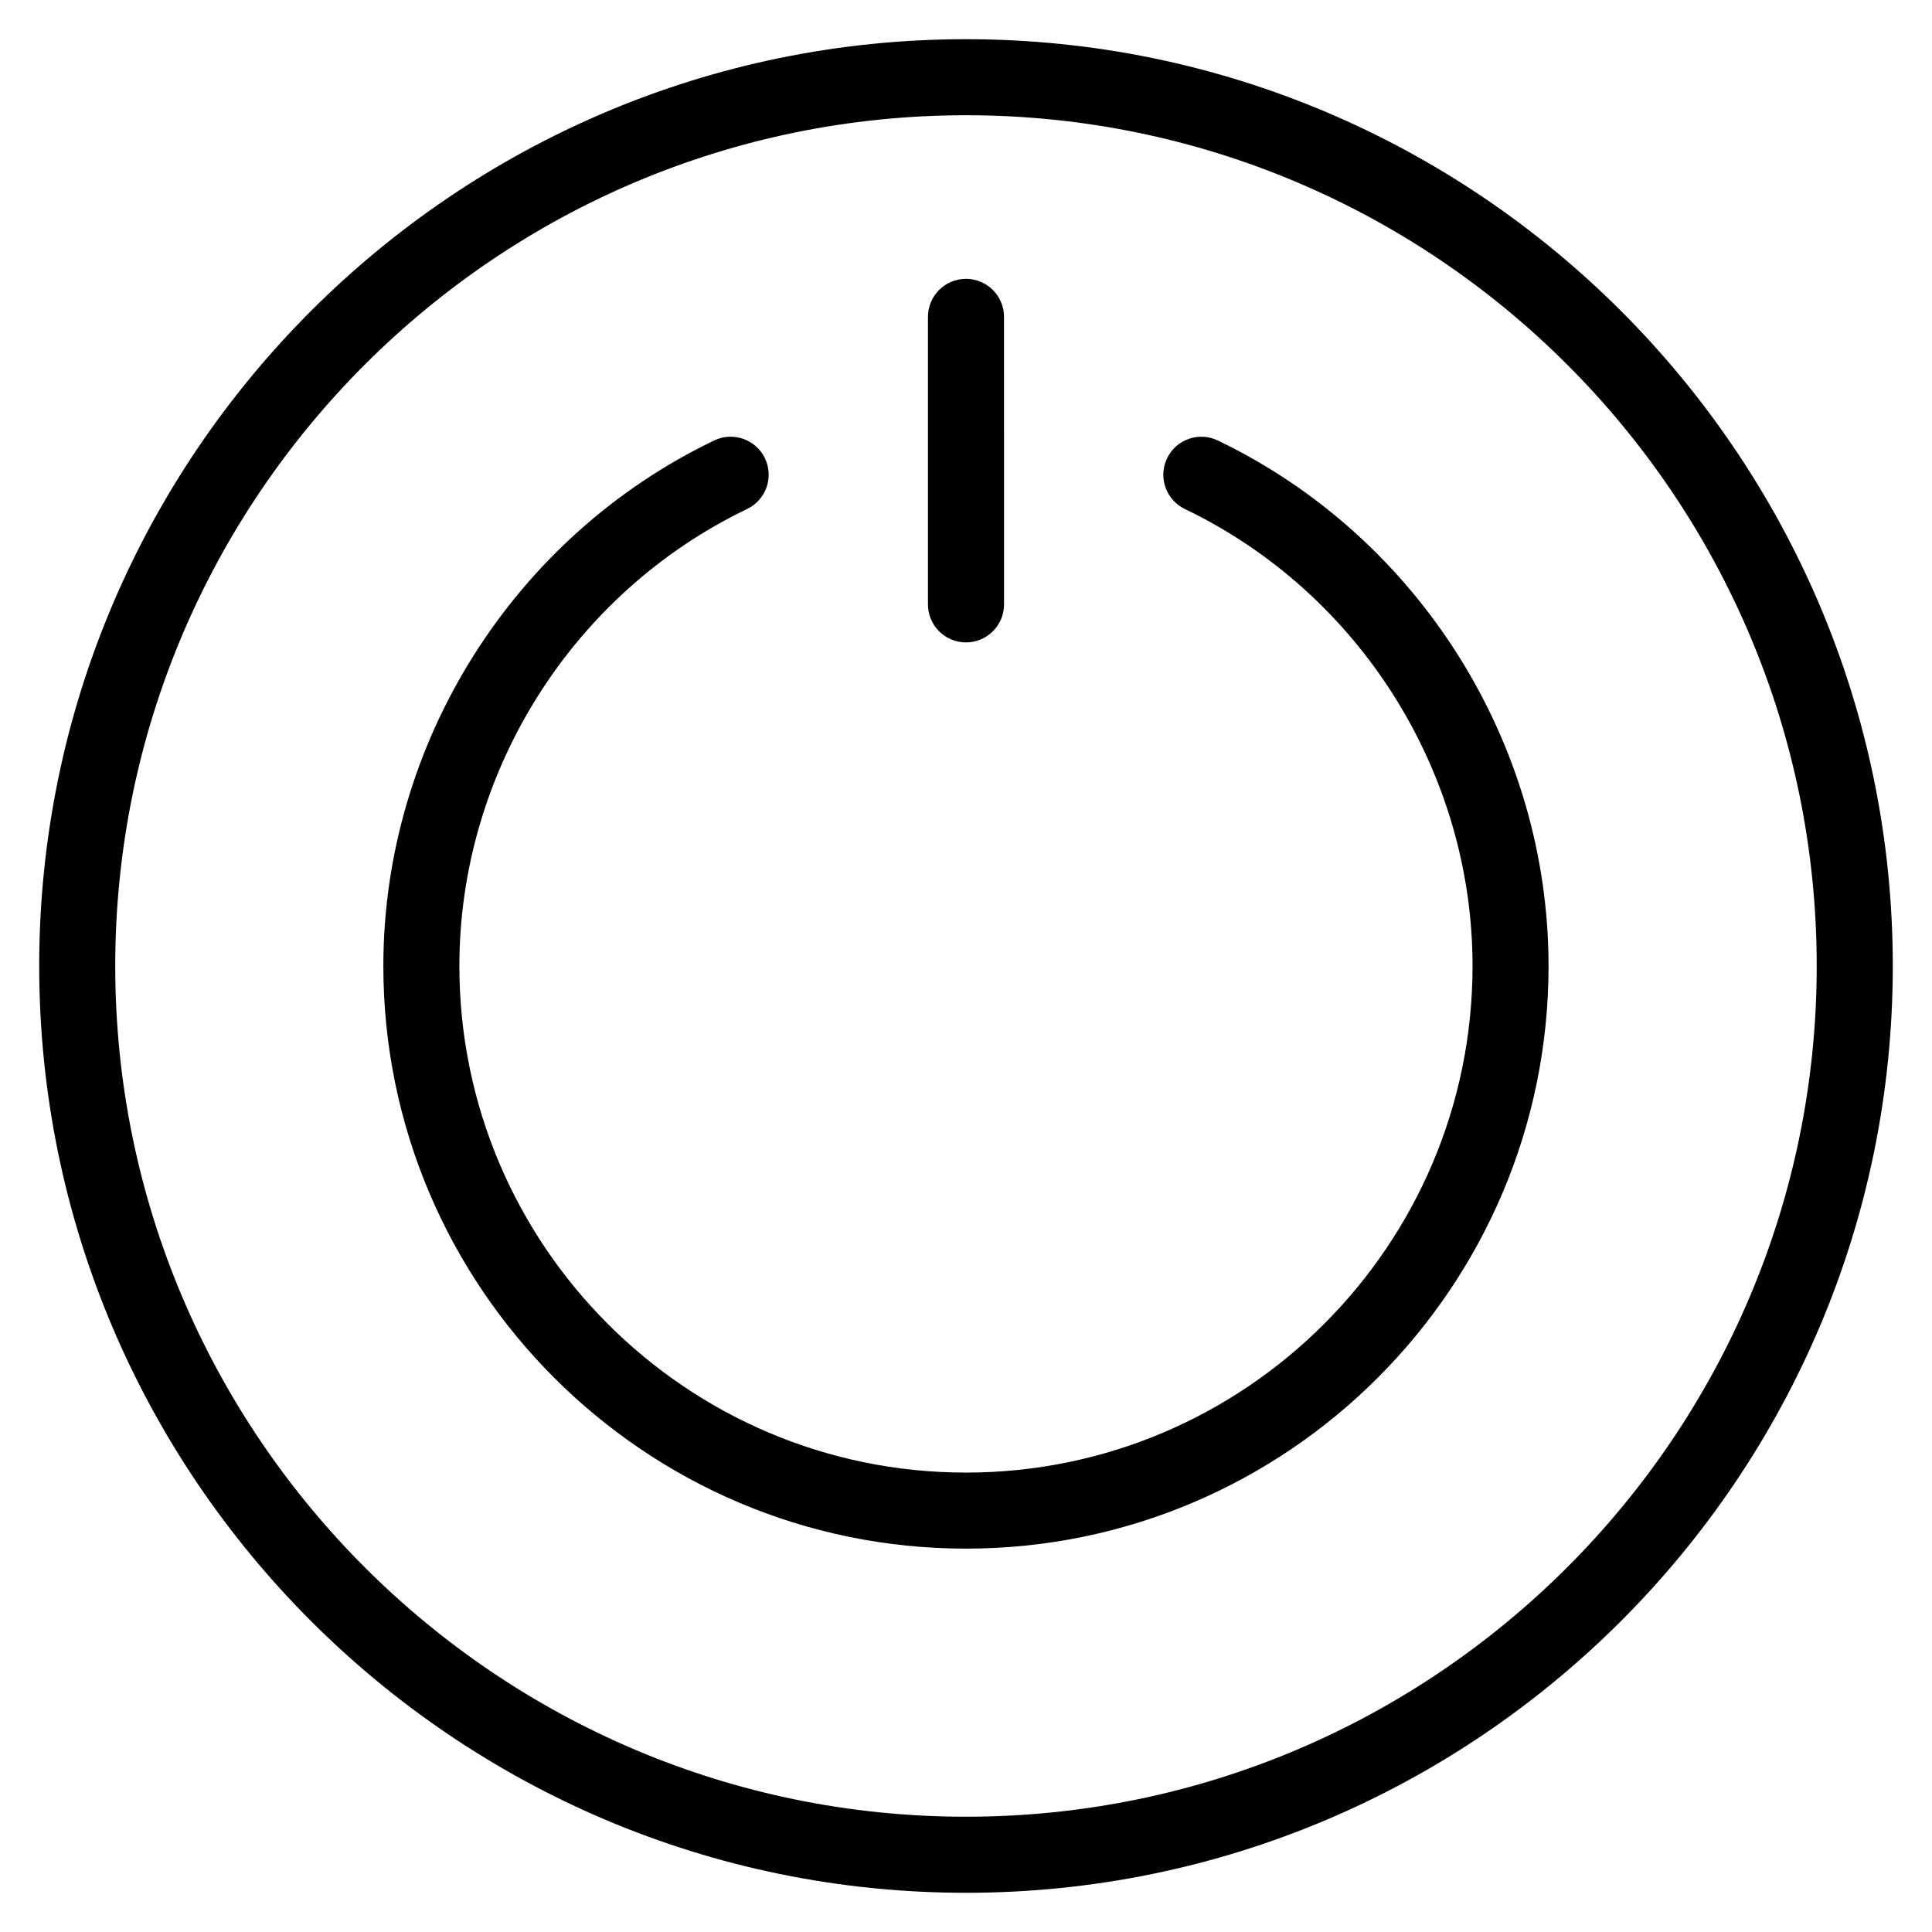
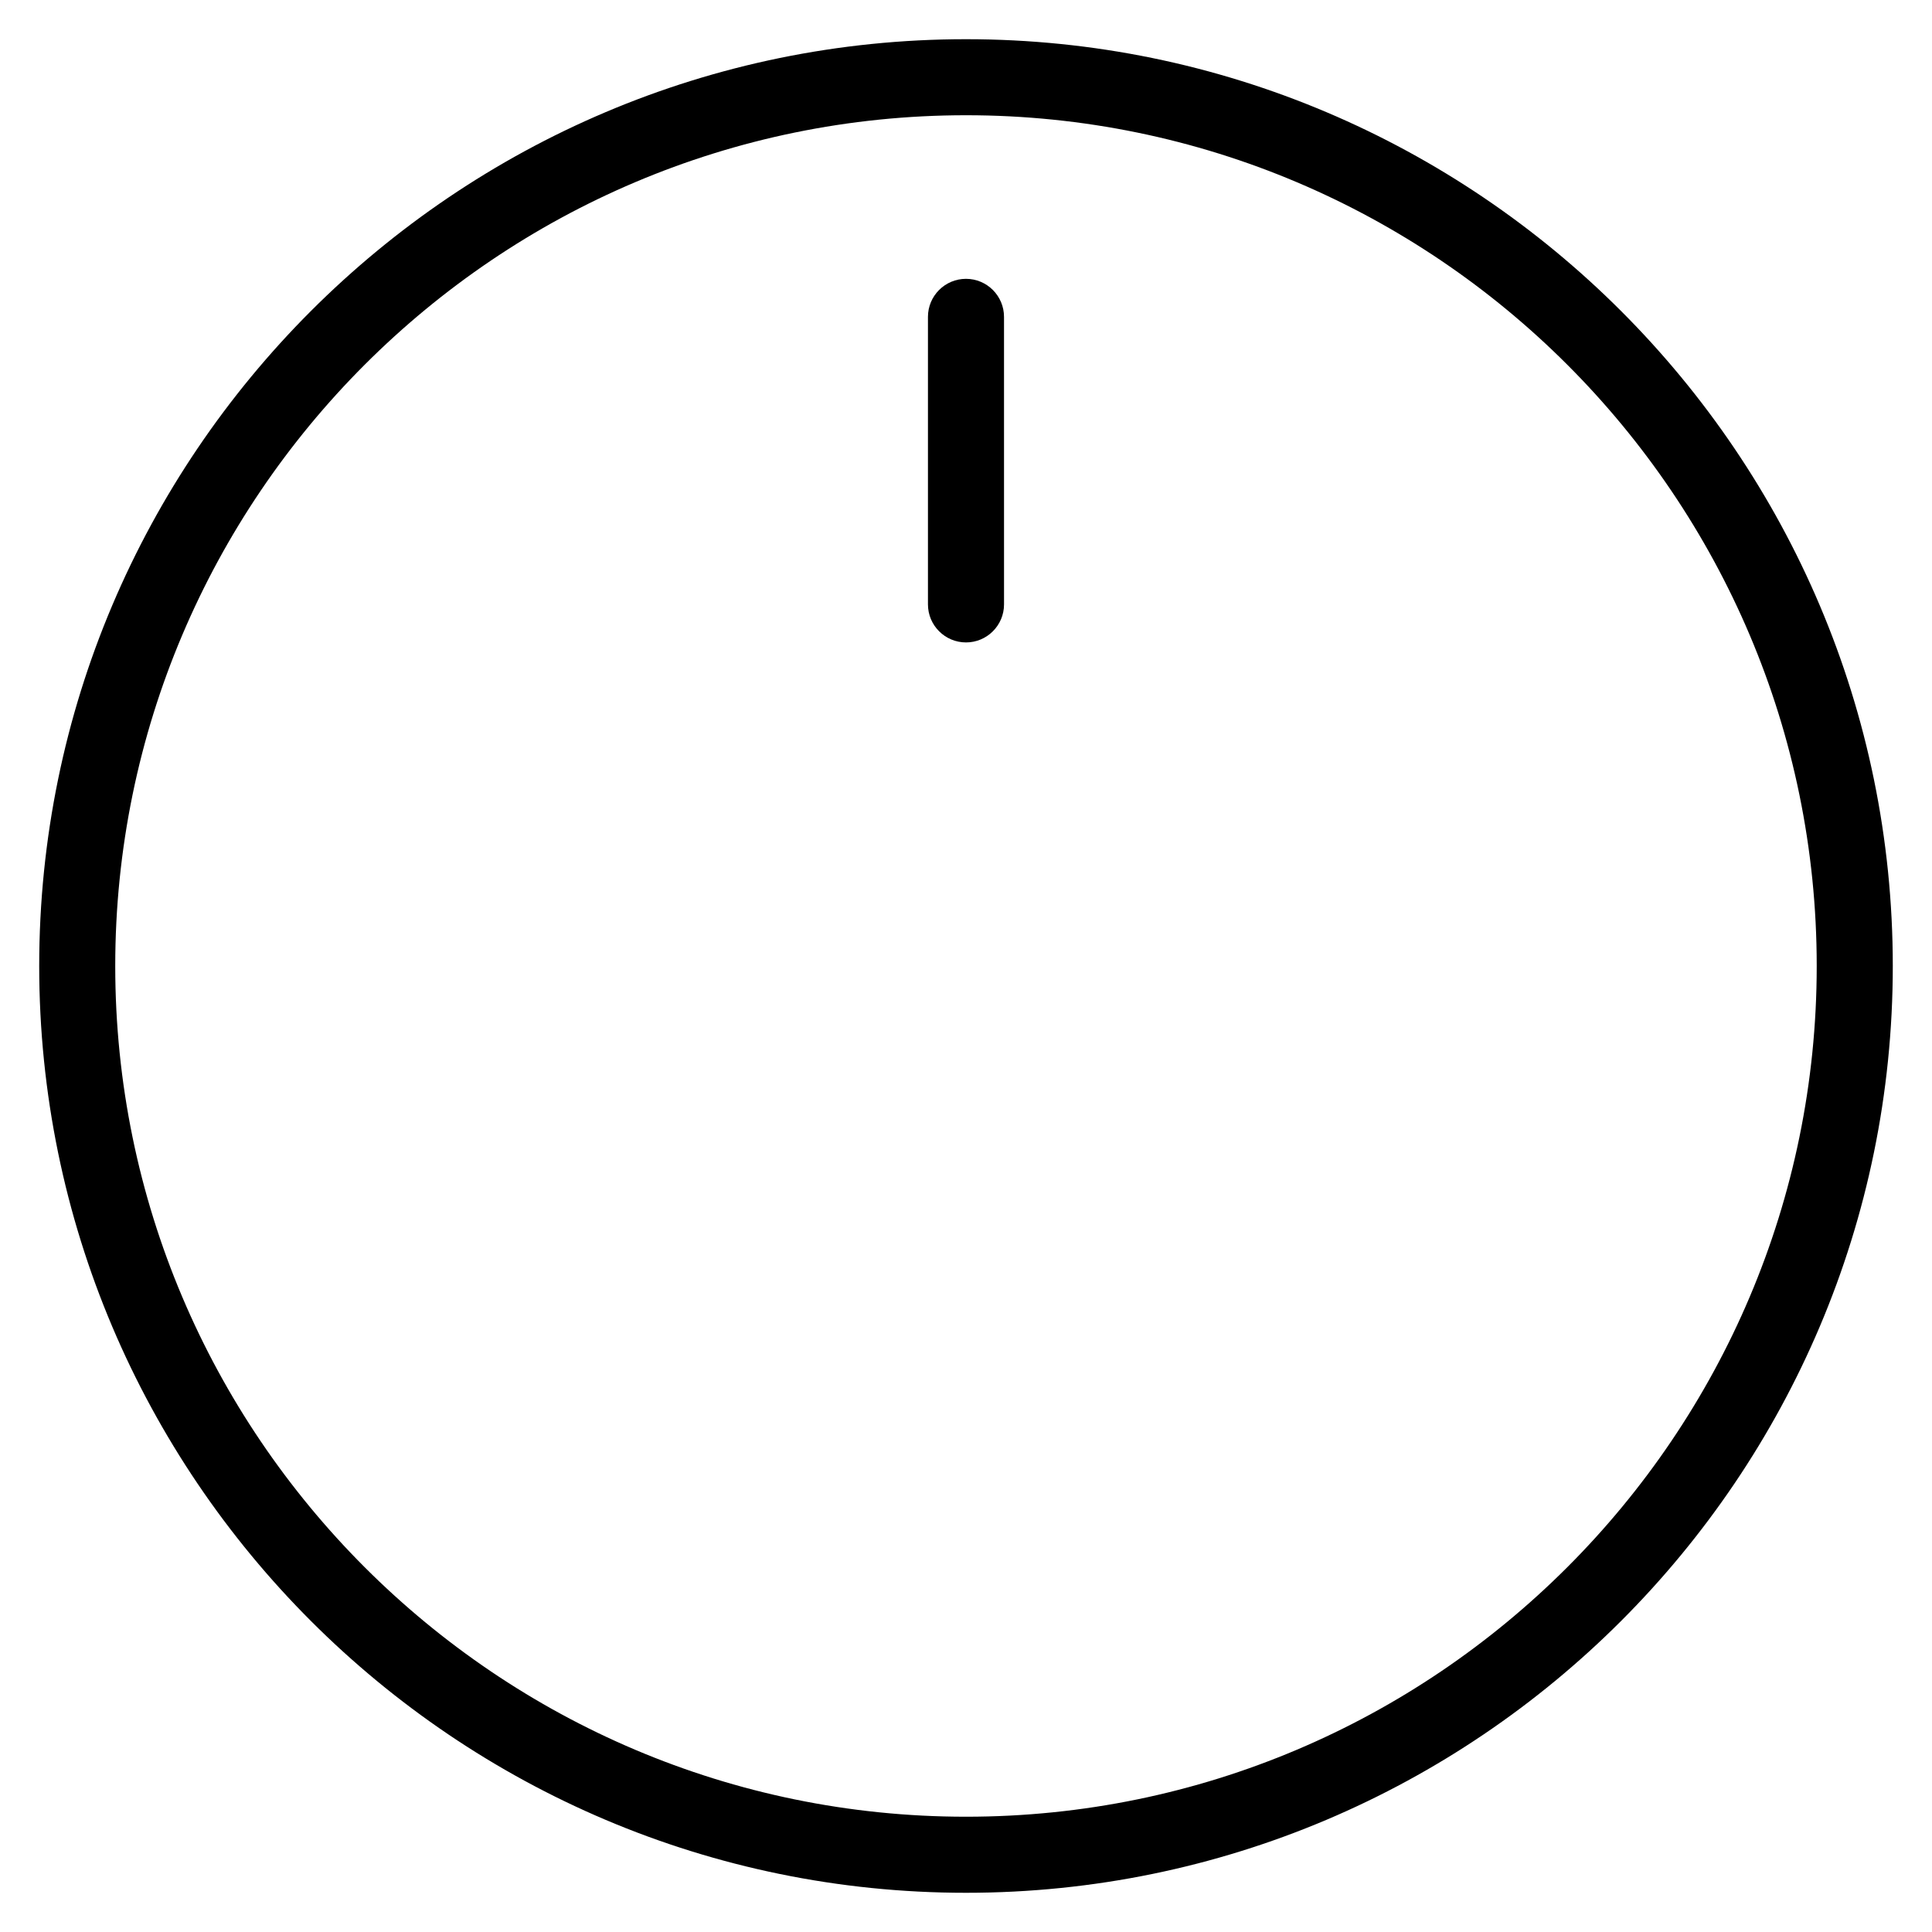
<svg xmlns="http://www.w3.org/2000/svg" fill="#000000" width="800px" height="800px" version="1.1" viewBox="144 144 512 512">
  <g>
-     <path d="m466.73 260.73c-5.012-2.402-11.035-0.297-13.441 4.727-2.414 5.019-0.297 11.039 4.727 13.445 46.305 22.227 76.223 69.762 76.223 121.1 0 74.02-60.219 134.25-134.25 134.25-74.023 0-134.25-60.219-134.25-134.25 0-51.344 29.93-98.883 76.25-121.11 5.019-2.41 7.133-8.422 4.727-13.441-2.41-5.012-8.422-7.133-13.441-4.727-53.266 25.555-87.684 80.223-87.684 139.28 0 85.133 69.266 154.4 154.4 154.4 85.133-0.004 154.39-69.266 154.39-154.4 0-59.043-34.41-113.71-87.66-139.27z" />
    <path d="m400 154.39c-135.43 0-245.61 110.18-245.61 245.61 0 135.43 110.18 245.61 245.61 245.61 135.43 0 245.61-110.18 245.61-245.61 0-135.43-110.18-245.61-245.61-245.61zm0 471.06c-124.32 0-225.46-101.14-225.46-225.45 0-124.32 101.14-225.46 225.46-225.46s225.45 101.14 225.45 225.45c0 124.32-101.14 225.46-225.45 225.46z" />
    <path d="m400 314.25c5.562 0 10.078-4.516 10.078-10.078l-0.004-76.199c0-5.562-4.516-10.078-10.078-10.078s-10.078 4.516-10.078 10.078v76.203c0.004 5.559 4.519 10.074 10.082 10.074z" />
  </g>
</svg>